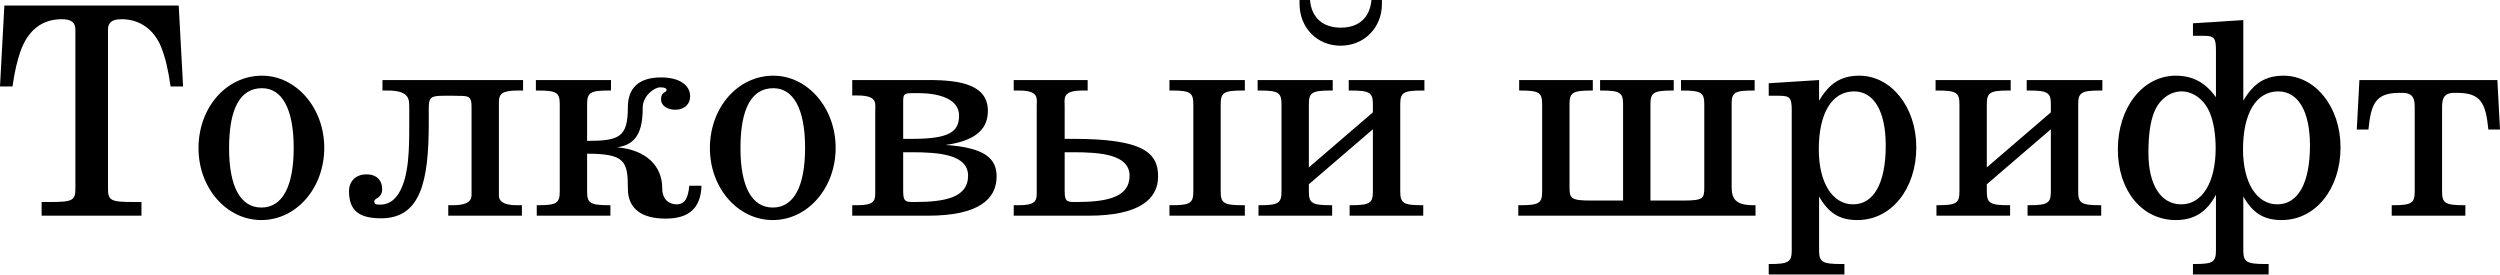
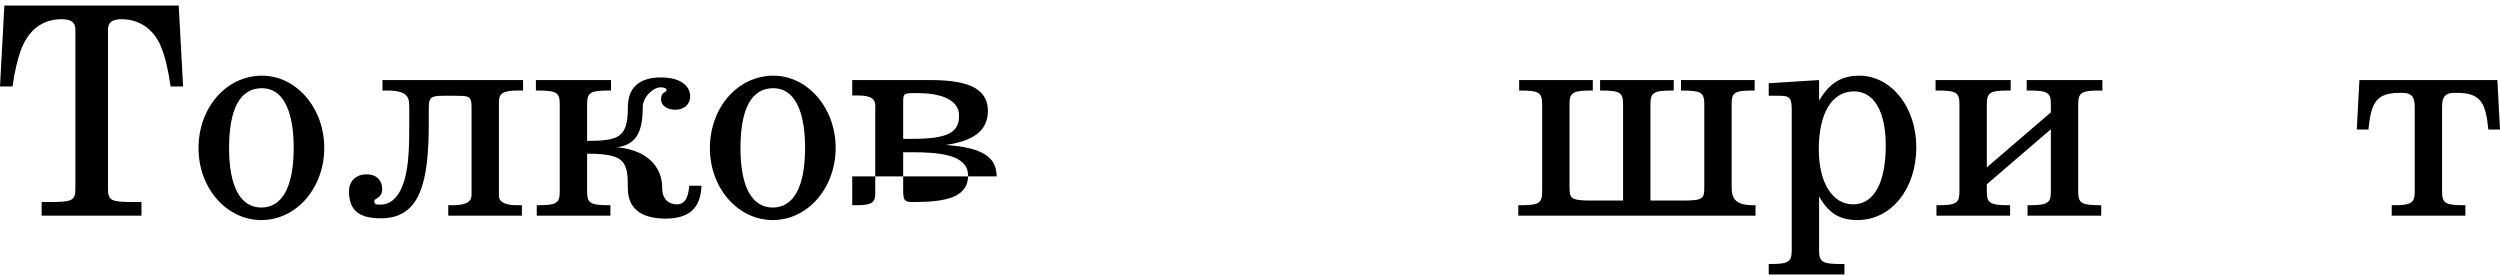
<svg xmlns="http://www.w3.org/2000/svg" width="682" height="75" viewBox="0 0 682 75" fill="none">
  <path d="M49.947 23.584H46.533C45.897 19.058 45.103 15.643 43.912 12.705C41.927 7.941 38.036 5.241 33.192 5.241C30.572 5.241 29.46 6.114 29.46 8.1V51.377C29.46 54.712 30.175 55.109 36.527 55.109H38.592V58.841H11.355V55.109H13.42C19.852 55.109 20.567 54.712 20.567 51.377V8.1C20.567 6.114 19.455 5.241 16.834 5.241C11.435 5.241 7.623 8.258 5.559 14.055C4.685 16.596 3.97 19.614 3.415 23.584H0L1.191 1.509H48.756L49.947 23.584Z" fill="black" />
  <path d="M88.459 40.339C88.459 51.297 80.836 60.032 71.307 60.032C61.778 60.032 54.155 51.297 54.155 40.418C54.155 29.301 61.778 20.646 71.466 20.646C80.836 20.646 88.459 29.46 88.459 40.339ZM80.121 40.339C80.121 29.857 77.024 24.06 71.466 24.06C65.51 24.06 62.493 29.619 62.493 40.418C62.493 50.9 65.59 56.617 71.307 56.617C77.024 56.617 80.121 50.9 80.121 40.339Z" fill="black" />
  <path d="M142.694 24.696H141.265C136.977 24.696 136.103 25.649 136.103 27.793V53.362C136.103 55.506 138.644 55.982 140.947 55.982H142.377V58.841H122.287V55.982H123.478C126.575 55.982 128.639 55.347 128.639 53.203V29.619C128.719 25.807 127.766 26.204 123.795 26.125H120.937C117.522 26.125 116.966 26.601 116.966 29.54V33.589C116.966 49.312 114.822 59.556 103.944 59.556C97.829 59.556 95.209 57.332 95.209 52.171C95.209 49.55 96.956 47.565 99.973 47.565C103.07 47.565 104.261 49.55 104.261 51.535C104.261 54.156 102.117 53.997 102.117 54.87C102.117 55.664 102.435 55.823 103.705 55.823C105.929 55.823 107.517 54.712 108.787 52.726C111.646 48.041 111.646 40.418 111.646 33.589V29.619C111.567 27.554 112.202 24.696 105.77 24.696H104.341V21.837H142.694V24.696Z" fill="black" />
  <path d="M191.372 50.662C191.134 56.776 188.037 59.635 181.526 59.635C175.252 59.635 171.282 57.094 171.282 51.456C171.282 44.071 170.567 41.927 160.165 41.927V52.25C160.165 55.426 161.039 55.982 166.2 55.982H166.518V58.841H146.428V55.982H146.745C151.827 55.982 152.701 55.426 152.701 52.25V28.428C152.701 25.252 151.827 24.696 146.745 24.696H146.189V21.837H166.676V24.696H166.121C161.039 24.696 160.165 25.252 160.165 28.428V38.433C168.979 38.433 171.282 37.401 171.282 29.222C171.282 24.219 174.061 21.122 180.335 21.122C185.417 21.122 188.275 23.266 188.275 26.284C188.275 28.348 186.767 29.936 184.226 29.936C182.24 29.936 180.335 28.984 180.335 27.078C180.335 24.855 181.843 25.41 181.843 24.537C181.843 24.219 181.526 23.822 180.096 23.822C178.508 23.822 175.332 26.125 175.332 29.381C175.332 35.654 173.744 39.465 168.344 40.18C176.364 40.895 180.652 45.342 180.652 51.297C180.652 54.712 182.796 55.744 184.623 55.744C186.767 55.744 187.719 54.156 188.037 50.662H191.372Z" fill="black" />
  <path d="M227.965 40.339C227.965 51.297 220.342 60.032 210.813 60.032C201.284 60.032 193.661 51.297 193.661 40.418C193.661 29.301 201.284 20.646 210.971 20.646C220.342 20.646 227.965 29.46 227.965 40.339ZM219.627 40.339C219.627 29.857 216.53 24.06 210.971 24.06C205.016 24.06 201.998 29.619 201.998 40.418C201.998 50.9 205.095 56.617 210.813 56.617C216.53 56.617 219.627 50.9 219.627 40.339Z" fill="black" />
-   <path d="M271.877 48.121C271.877 54.394 266.874 58.841 253.137 58.841H232.491V55.982H233.92C238.129 55.982 238.764 54.95 238.764 52.806V30.413C238.764 28.269 239.558 26.046 233.92 26.046H232.491V21.837H253.454C262.348 21.837 269.495 23.266 269.495 30.254C269.495 35.813 265.286 38.513 257.981 39.545C268.462 40.26 271.877 43.118 271.877 48.121ZM261.633 31.525C261.633 26.681 255.44 25.41 250.675 25.41H248.849C246.625 25.41 246.387 25.728 246.387 27.713V37.877H249.008C259.172 37.877 261.633 35.813 261.633 31.525ZM264.095 47.962C264.095 42.086 256.075 41.53 248.531 41.53H246.387V51.853C246.387 54.632 246.705 55.109 248.928 55.109H249.484C257.901 55.109 264.095 53.838 264.095 47.962Z" fill="black" />
-   <path d="M339.594 58.841H319.027V55.982H319.583C324.665 55.982 325.539 55.426 325.539 52.25V28.428C325.539 25.252 324.665 24.696 319.583 24.696H319.027V21.837H339.594V24.696H339.038C333.877 24.696 333.003 25.252 333.003 28.428V52.25C333.003 55.426 333.877 55.982 339.038 55.982H339.594V58.841ZM315.931 48.121C315.931 54.394 310.69 58.841 296.952 58.841H276.545V55.982H277.974C282.182 55.982 282.818 54.95 282.818 52.806V29.063C282.818 26.919 283.612 24.696 277.974 24.696H276.545V21.837H296.714V24.696H295.285C289.647 24.696 290.441 26.919 290.441 29.063V37.877H292.664C311.643 37.877 315.931 41.53 315.931 48.121ZM308.149 47.962C308.149 42.086 300.128 41.53 292.585 41.53H290.441V51.853C290.441 54.632 290.758 55.109 292.982 55.109H293.538C301.955 55.109 308.149 53.838 308.149 47.962Z" fill="black" />
-   <path d="M376.986 1.112C376.986 7.544 372.142 12.467 365.71 12.467C359.278 12.467 354.514 7.544 354.514 1.032V0H357.372C357.77 4.764 360.787 7.544 365.79 7.544C370.713 7.544 373.73 4.764 374.127 0H376.986V1.112ZM388.58 24.696H388.024C382.862 24.696 381.989 25.252 381.989 28.428V52.25C381.989 55.426 382.862 55.982 387.944 55.982H388.262V58.841H368.172V55.982H368.489C373.651 55.982 374.524 55.426 374.524 52.25V35.257L357.055 50.265V52.25C357.055 55.426 357.928 55.982 363.09 55.982H363.407V58.841H343.317V55.982H343.635C348.717 55.982 349.591 55.426 349.591 52.25V28.428C349.591 25.252 348.717 24.696 343.635 24.696H343.079V21.837H363.566V24.696H363.01C357.928 24.696 357.055 25.252 357.055 28.428V45.659L374.524 30.651V28.428C374.524 25.252 373.651 24.696 368.489 24.696H367.934V21.837H388.58V24.696Z" fill="black" />
+   <path d="M271.877 48.121H232.491V55.982H233.92C238.129 55.982 238.764 54.95 238.764 52.806V30.413C238.764 28.269 239.558 26.046 233.92 26.046H232.491V21.837H253.454C262.348 21.837 269.495 23.266 269.495 30.254C269.495 35.813 265.286 38.513 257.981 39.545C268.462 40.26 271.877 43.118 271.877 48.121ZM261.633 31.525C261.633 26.681 255.44 25.41 250.675 25.41H248.849C246.625 25.41 246.387 25.728 246.387 27.713V37.877H249.008C259.172 37.877 261.633 35.813 261.633 31.525ZM264.095 47.962C264.095 42.086 256.075 41.53 248.531 41.53H246.387V51.853C246.387 54.632 246.705 55.109 248.928 55.109H249.484C257.901 55.109 264.095 53.838 264.095 47.962Z" fill="black" />
  <path d="M478.906 58.841H414.189V55.982H414.745C419.827 55.982 420.7 55.426 420.7 52.25V28.428C420.7 25.252 419.827 24.696 414.745 24.696H414.427V21.837H434.517V24.696H434.2C429.038 24.696 428.165 25.252 428.165 28.428V50.98C428.165 54.156 428.482 54.712 434.2 54.712H442.776V28.428C442.776 25.252 441.902 24.696 436.82 24.696H436.502V21.837H456.592V24.696H456.275C451.113 24.696 450.24 25.252 450.24 28.428V54.712H458.975C464.771 54.712 464.93 54.156 464.93 50.98V28.428C464.93 25.252 464.057 24.696 458.895 24.696H458.578V21.837H478.668V24.696H478.35C473.268 24.696 472.395 25.172 472.395 28.348V50.9C472.395 54.076 473.268 55.982 478.35 55.982H478.906V58.841Z" fill="black" />
  <path d="M522.769 40.18C522.769 51.535 515.94 60.032 506.728 60.032C501.884 60.032 498.867 58.206 496.247 53.6V68.29C496.247 71.467 497.12 72.022 502.281 72.022H503.155V74.881H482.509V72.022H482.827C487.909 72.022 488.782 71.467 488.782 68.29V30.095C488.782 26.681 488.306 26.125 485.368 26.125H482.509V22.71L496.247 21.837V27.475C499.026 22.71 502.281 20.646 507.205 20.646C515.94 20.646 522.769 29.222 522.769 40.18ZM514.431 39.704C514.431 30.413 511.254 24.934 505.775 24.934C499.74 24.934 496.167 30.889 496.167 40.736C496.167 49.868 499.899 55.744 505.537 55.744C511.175 55.744 514.431 49.947 514.431 39.704Z" fill="black" />
  <path d="M573.527 24.696H572.971C567.81 24.696 566.936 25.252 566.936 28.428V52.25C566.936 55.426 567.81 55.982 572.892 55.982H573.21V58.841H553.119V55.982H553.437C558.599 55.982 559.472 55.426 559.472 52.25V35.257L542.002 50.265V52.25C542.002 55.426 542.876 55.982 548.037 55.982H548.355V58.841H528.265V55.982H528.583C533.665 55.982 534.538 55.426 534.538 52.25V28.428C534.538 25.252 533.665 24.696 528.583 24.696H528.027V21.837H548.514V24.696H547.958C542.876 24.696 542.002 25.252 542.002 28.428V45.659L559.472 30.651V28.428C559.472 25.252 558.599 24.696 553.437 24.696H552.881V21.837H573.527V24.696Z" fill="black" />
-   <path d="M638.497 40.18C638.497 51.535 631.668 60.032 622.457 60.032C617.613 60.032 614.596 58.206 611.975 53.6V68.29C611.975 71.467 612.849 72.022 618.01 72.022H618.884V74.881H598.238V72.022H598.555C603.637 72.022 604.511 71.546 604.511 68.29V53.123C601.97 57.888 598.555 60.032 593.553 60.032C584.341 60.032 577.751 52.012 577.751 40.736C577.751 29.301 584.58 20.646 593.553 20.646C598.158 20.646 601.573 22.472 604.511 26.522V13.738C604.511 10.323 604.034 9.767 601.096 9.767H598.238V6.353L611.975 5.479V27.475C614.754 22.71 618.01 20.646 622.933 20.646C631.668 20.646 638.497 29.222 638.497 40.18ZM604.431 40.498C604.431 36.686 603.876 33.351 602.923 30.969C601.493 27.316 598.397 24.934 595.141 24.934C591.885 24.934 588.947 27.237 587.597 30.731C586.565 33.431 586.088 37.004 586.088 41.689C586.088 50.503 589.503 55.744 595.061 55.744C600.779 55.744 604.431 49.709 604.431 40.498ZM630.159 39.704C630.159 30.413 626.983 24.934 621.504 24.934C615.469 24.934 611.896 30.889 611.896 40.736C611.896 49.868 615.628 55.744 621.266 55.744C626.904 55.744 630.159 49.947 630.159 39.704Z" fill="black" />
  <path d="M682 35.336H678.824C678.109 28.19 676.838 25.331 670.327 25.331H669.533C666.198 25.331 666.198 27.554 666.198 29.698V52.25C666.198 55.426 667.071 55.982 672.233 55.982H672.551V58.841H652.461V55.982H652.778C657.86 55.982 658.734 55.426 658.734 52.25V29.698C658.734 27.554 658.734 25.331 655.399 25.331H654.605C648.093 25.331 646.823 28.19 646.108 35.336H642.932L643.646 21.837H681.285L682 35.336Z" fill="black" />
</svg>